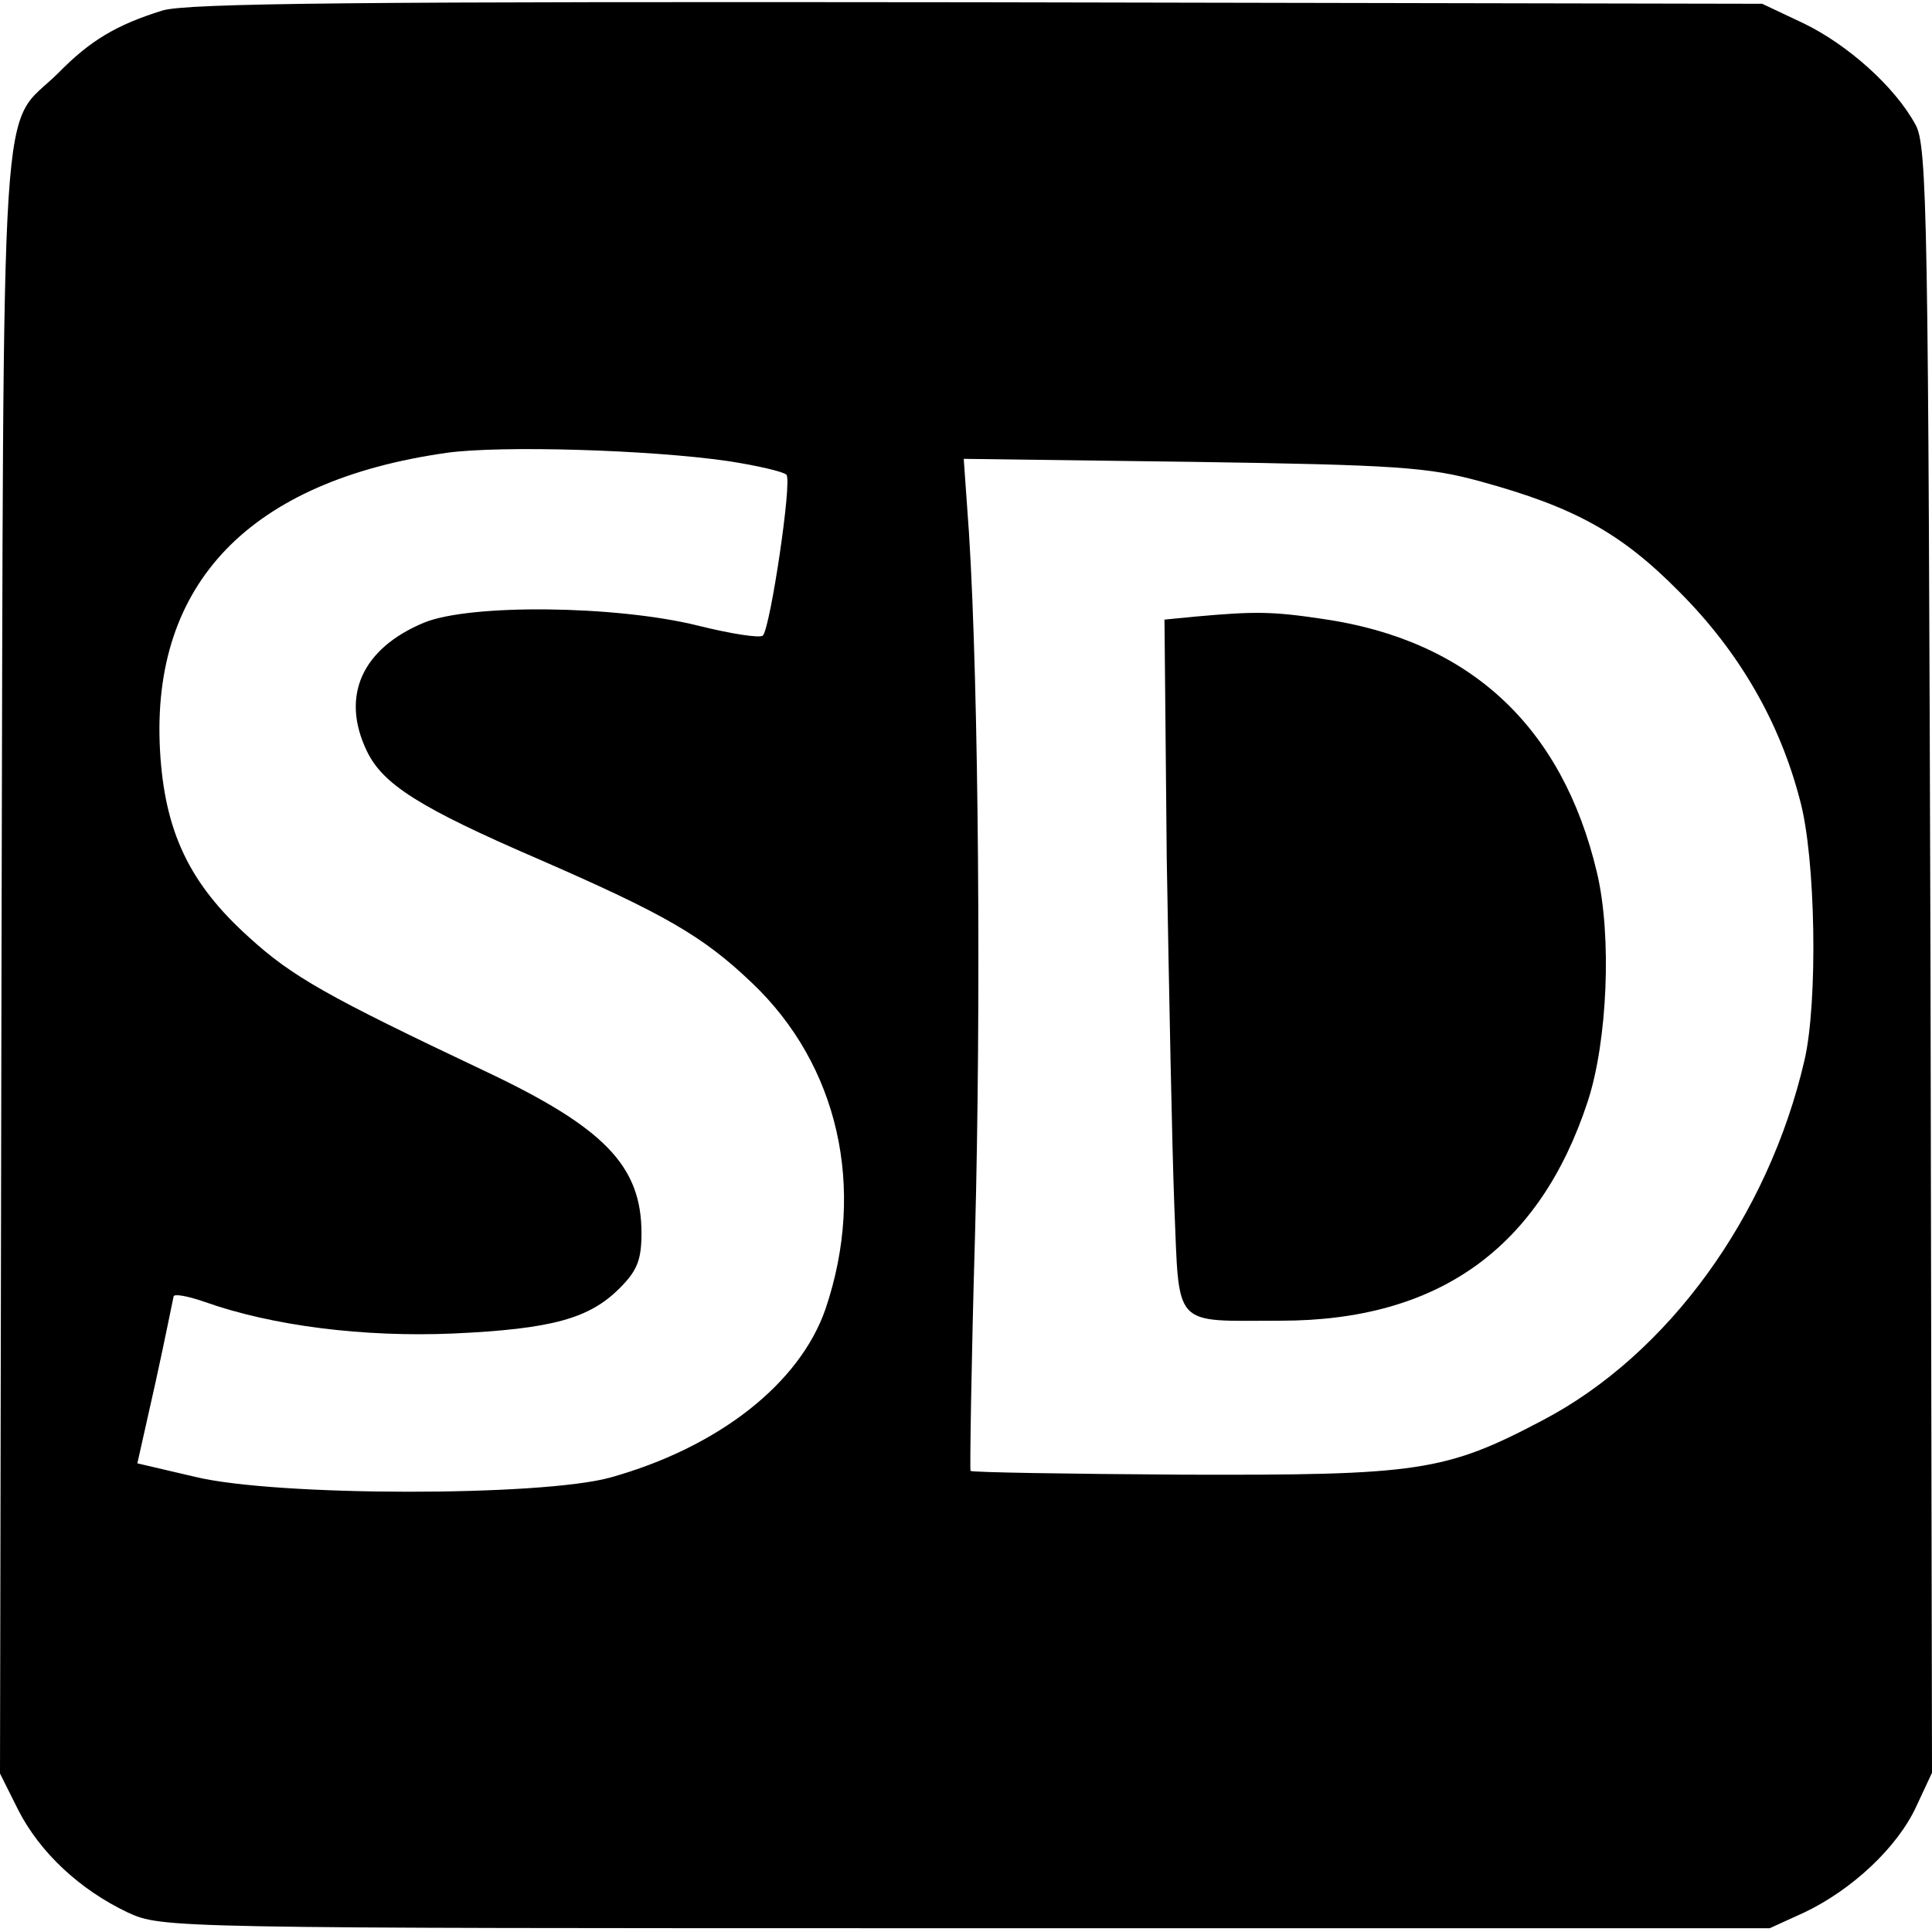
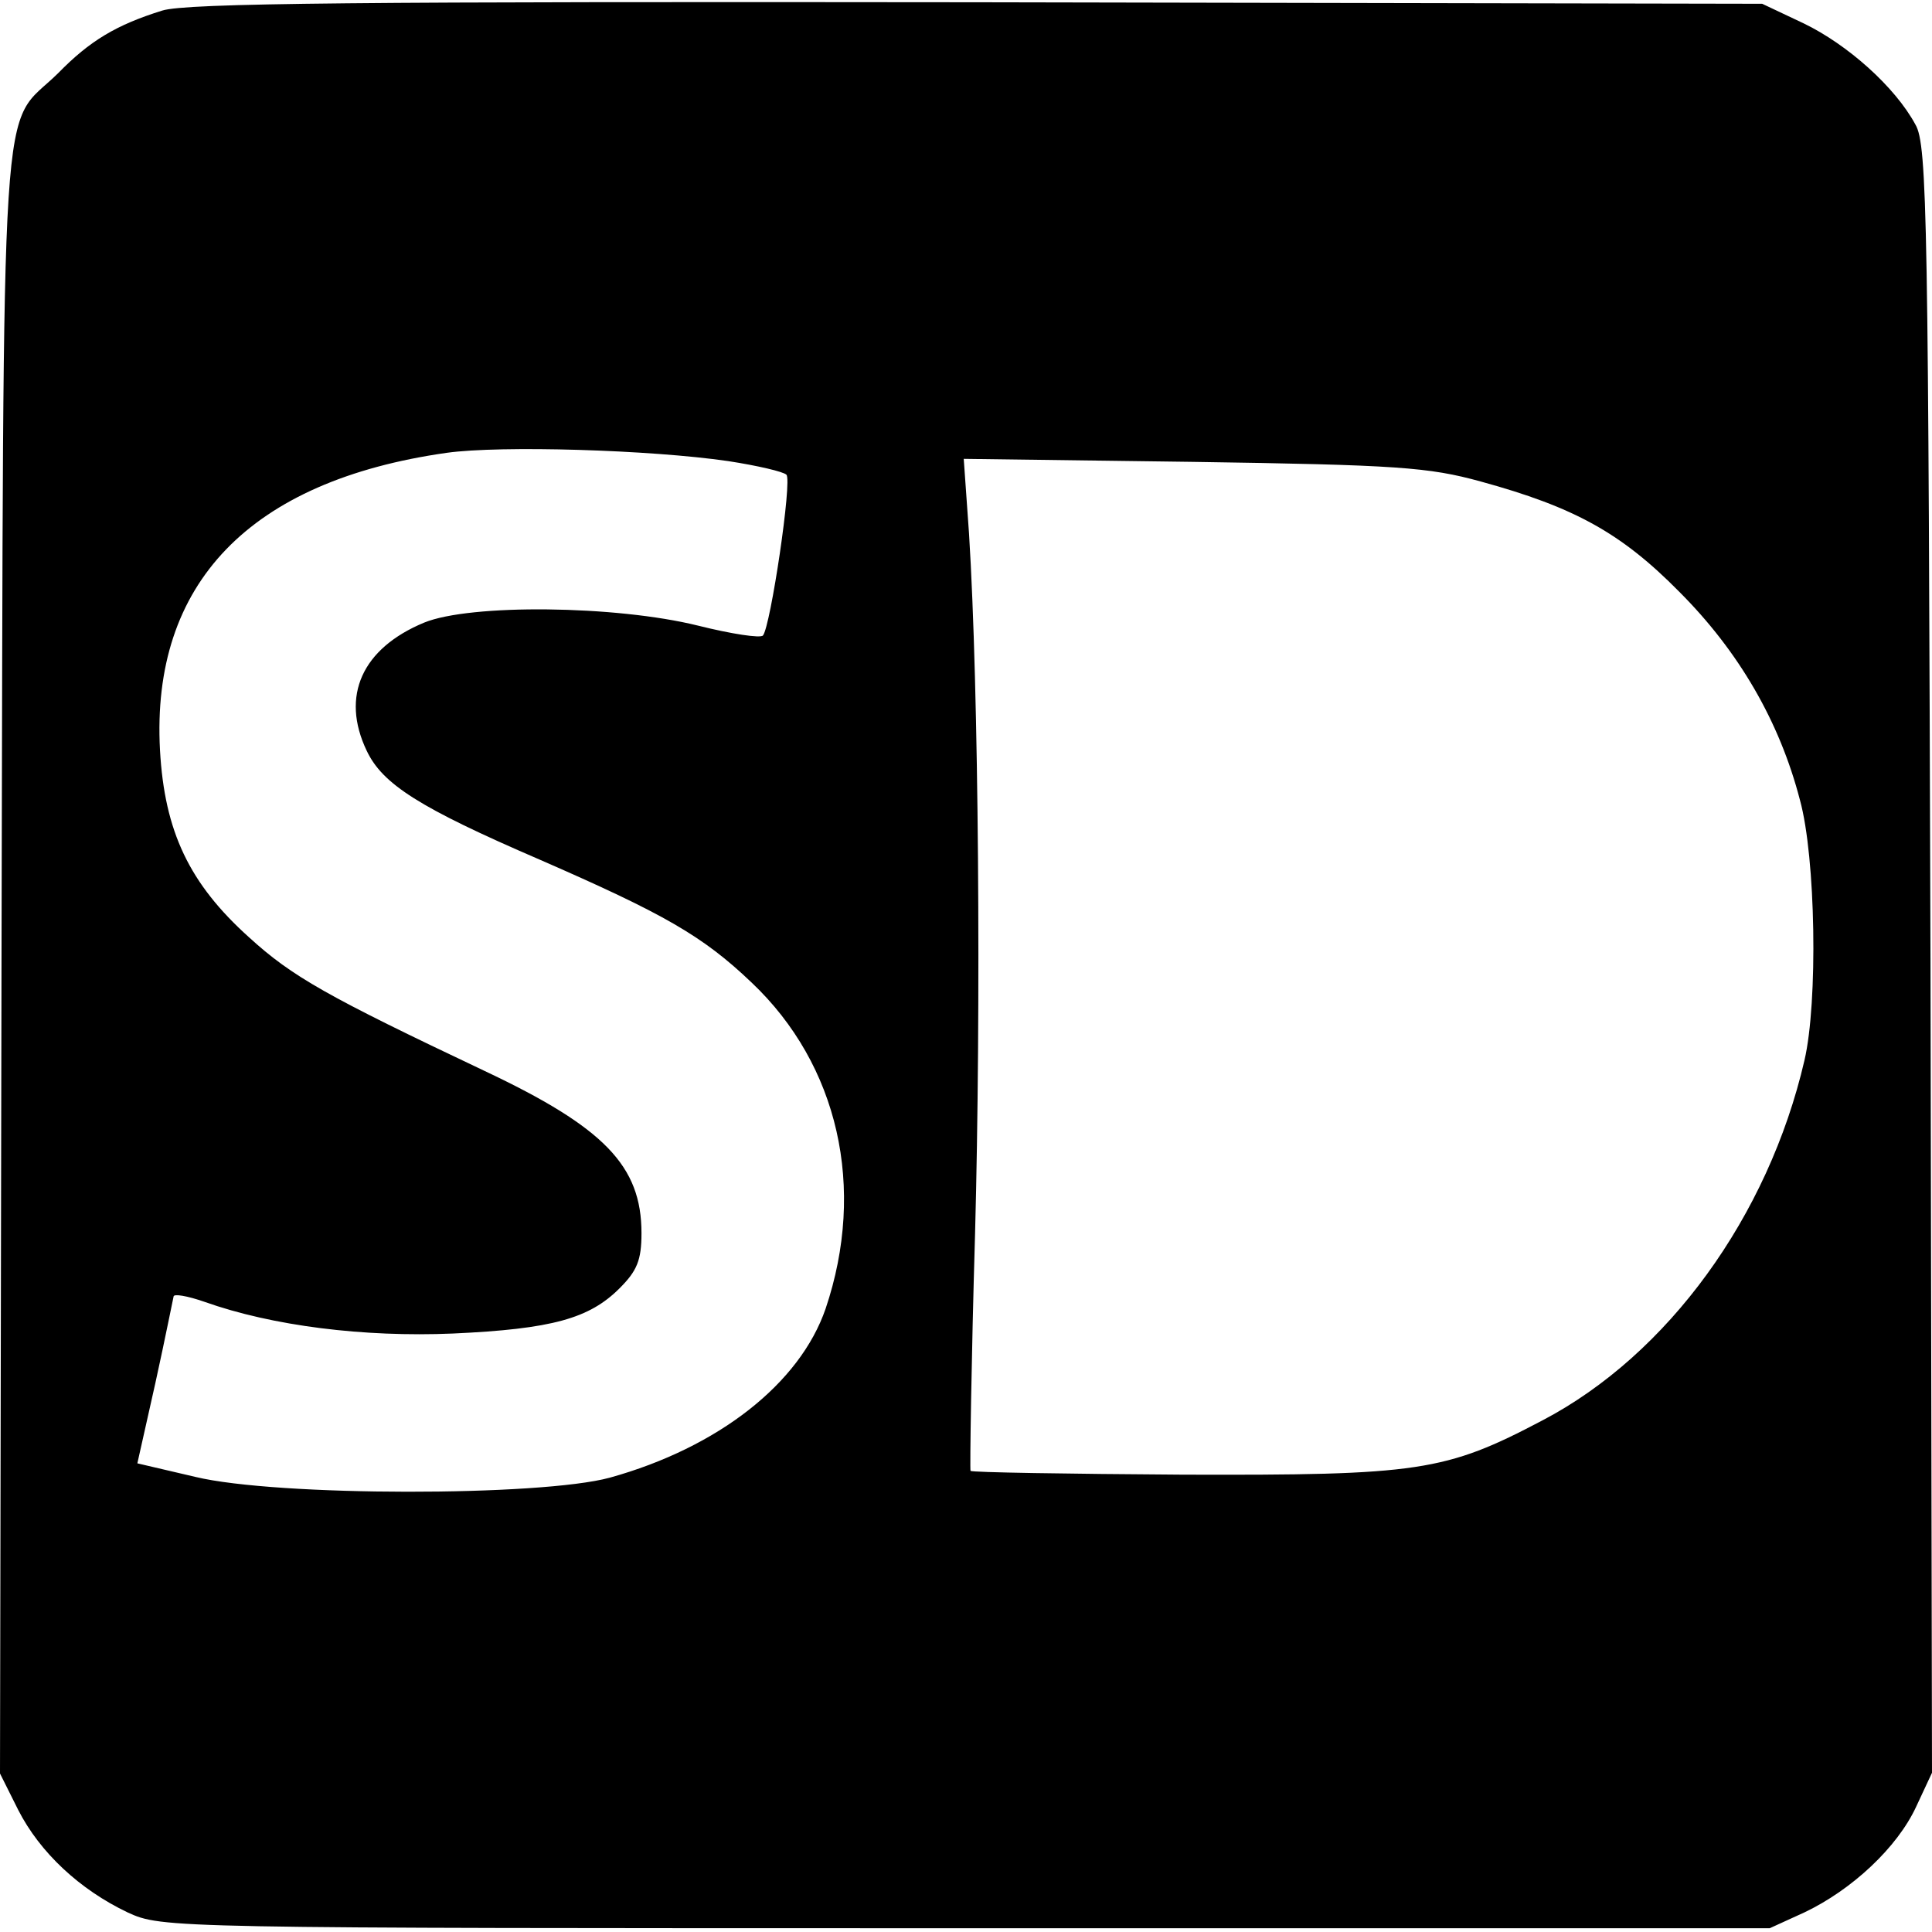
<svg xmlns="http://www.w3.org/2000/svg" version="1.0" width="256pt" height="256pt" viewBox="0 0 256 256" preserveAspectRatio="xMidYMid meet">
  <g transform="translate(0,256) scale(0.1,-0.1)" fill="#000000" stroke="none">
    <path d="M215 2546 c-61 -19 -96 -40 -138 -83 -78 -77 -72 27 -75 -1175 l-2 -1078 24 -48 c29 -57 82 -106 145 -136 46 -21 49 -21 1111 -21 l1065 0 46 21 c63 30 123 86 148 140 l21 45 -2 1077 c-3 980 -4 1080 -20 1107 -27 50 -90 106 -148 134 l-55 26 -1040 2 c-819 1 -1048 -1 -1080 -11z m750 -597 c39 -6 73 -14 77 -18 8 -7 -21 -201 -31 -213 -3 -4 -42 2 -86 13 -109 27 -302 29 -363 4 -82 -34 -111 -97 -76 -170 21 -44 69 -75 229 -144 165 -72 216 -101 281 -163 115 -109 152 -272 98 -432 -34 -99 -142 -184 -286 -224 -92 -25 -441 -25 -549 1 l-77 18 24 107 c13 59 23 110 24 114 0 4 18 1 41 -7 90 -32 211 -47 329 -42 132 6 181 20 221 60 23 23 29 37 29 73 0 89 -49 140 -208 215 -209 99 -255 125 -312 177 -79 71 -112 140 -118 248 -12 221 119 357 380 394 72 10 270 4 373 -11z m997 -27 c124 -34 186 -68 263 -146 79 -79 133 -172 160 -276 21 -76 24 -268 6 -345 -48 -207 -181 -390 -347 -477 -129 -68 -164 -73 -477 -72 -153 1 -279 3 -281 5 -1 2 1 143 6 314 8 298 5 721 -8 928 l-7 99 304 -4 c270 -4 312 -7 381 -26z" />
-     <path d="M1584 1743 l-41 -4 3 -317 c3 -174 7 -381 10 -459 7 -165 -4 -153 141 -153 209 0 343 96 407 291 26 80 32 219 12 303 -46 194 -169 308 -364 336 -67 10 -90 10 -168 3z" />
  </g>
</svg>